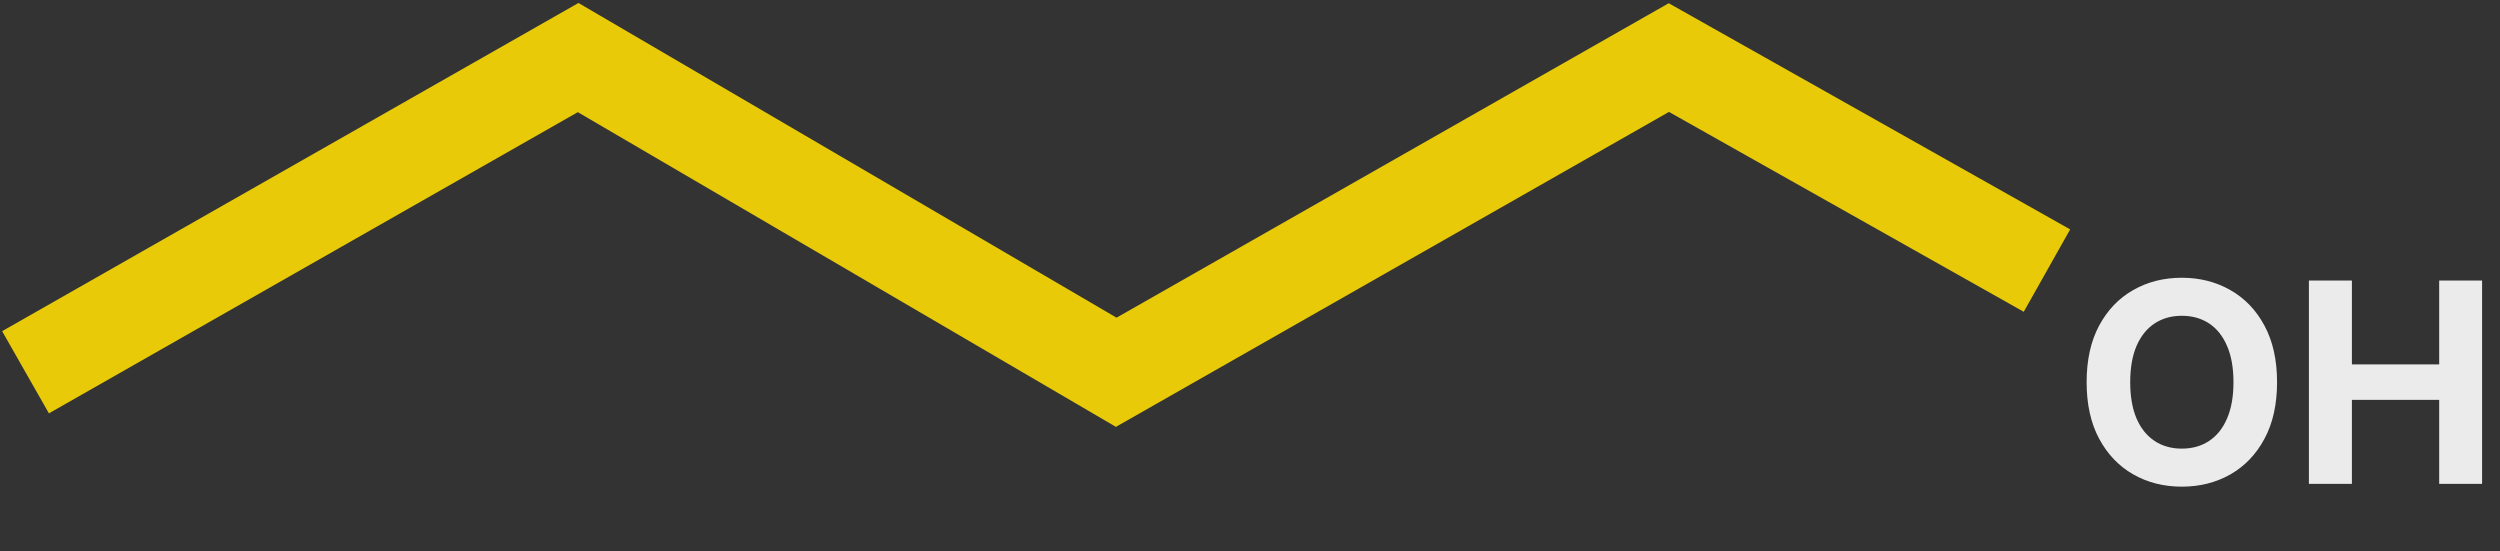
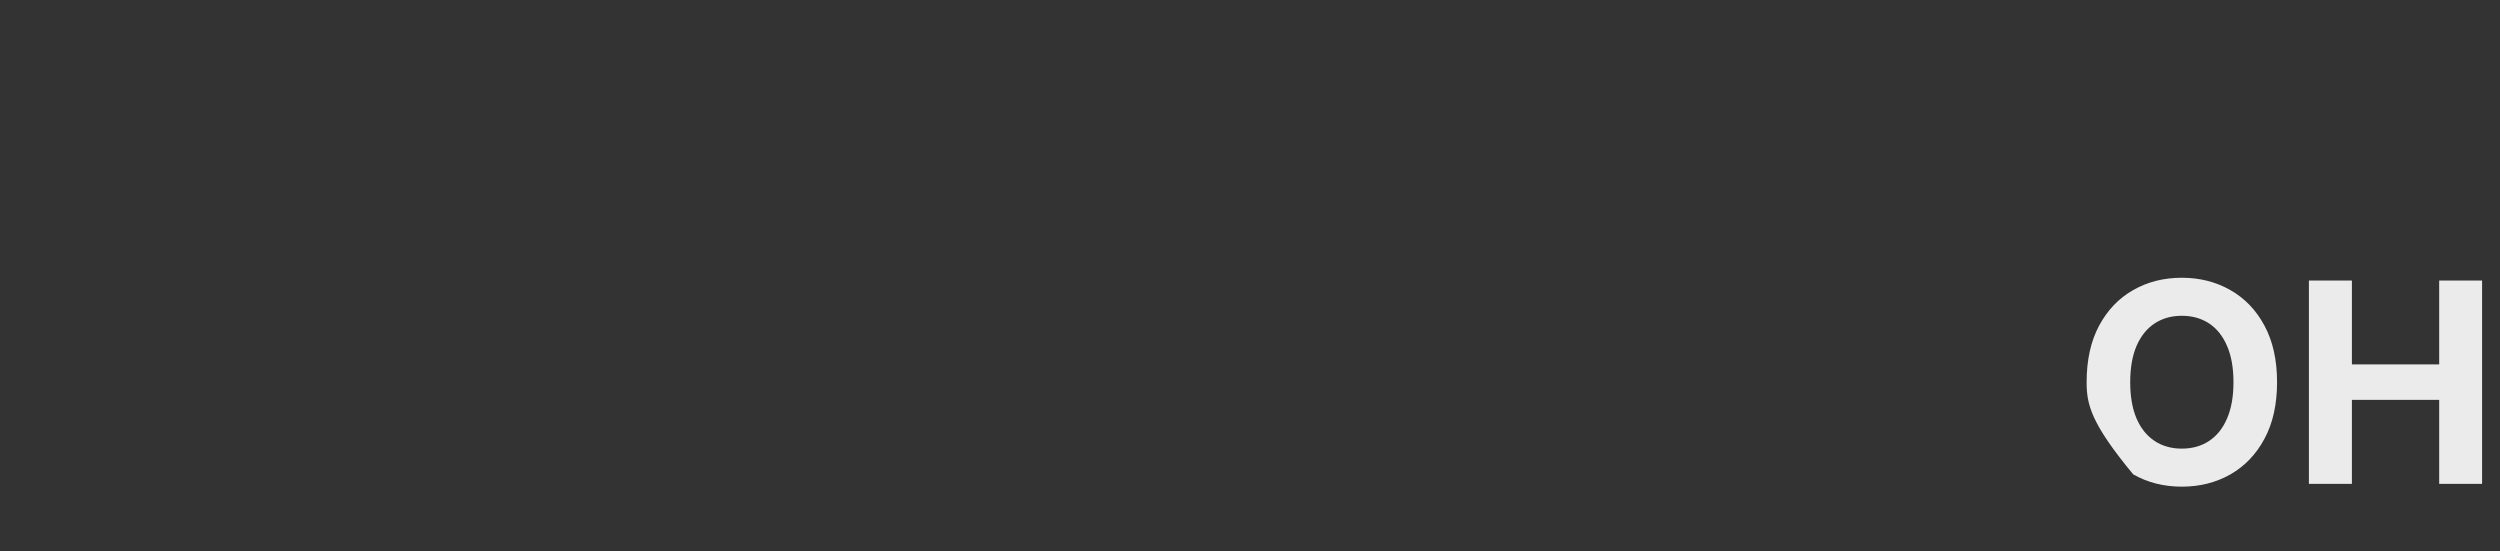
<svg xmlns="http://www.w3.org/2000/svg" width="608" height="134" viewBox="0 0 608 134" fill="none">
  <rect x="0" y="0" width="608" height="134" fill="#333333" stroke="none" />
-   <path d="M6.205 90.535L140.603 14L271.464 90.535L405.861 14L497.818 65.809" stroke="#E8CA08" stroke-width="23" />
-   <path d="M553.782 92.952C553.782 98.345 552.76 102.933 550.715 106.716C548.687 110.499 545.918 113.389 542.408 115.385C538.915 117.365 534.987 118.355 530.624 118.355C526.229 118.355 522.285 117.357 518.792 115.361C515.299 113.365 512.538 110.475 510.509 106.692C508.481 102.909 507.467 98.329 507.467 92.952C507.467 87.559 508.481 82.971 510.509 79.188C512.538 75.405 515.299 72.523 518.792 70.543C522.285 68.547 526.229 67.549 530.624 67.549C534.987 67.549 538.915 68.547 542.408 70.543C545.918 72.523 548.687 75.405 550.715 79.188C552.76 82.971 553.782 87.559 553.782 92.952ZM543.181 92.952C543.181 89.459 542.658 86.513 541.612 84.114C540.581 81.715 539.124 79.896 537.241 78.656C535.357 77.417 533.152 76.797 530.624 76.797C528.097 76.797 525.891 77.417 524.008 78.656C522.124 79.896 520.659 81.715 519.613 84.114C518.583 86.513 518.068 89.459 518.068 92.952C518.068 96.445 518.583 99.391 519.613 101.79C520.659 104.189 522.124 106.008 524.008 107.247C525.891 108.487 528.097 109.107 530.624 109.107C533.152 109.107 535.357 108.487 537.241 107.247C539.124 106.008 540.581 104.189 541.612 101.79C542.658 99.391 543.181 96.445 543.181 92.952ZM561.527 117.679V68.225H571.983V88.629H593.209V68.225H603.641V117.679H593.209V97.25H571.983V117.679H561.527Z" fill="white" fill-opacity="0.9" />
+   <path d="M553.782 92.952C553.782 98.345 552.76 102.933 550.715 106.716C548.687 110.499 545.918 113.389 542.408 115.385C538.915 117.365 534.987 118.355 530.624 118.355C526.229 118.355 522.285 117.357 518.792 115.361C508.481 102.909 507.467 98.329 507.467 92.952C507.467 87.559 508.481 82.971 510.509 79.188C512.538 75.405 515.299 72.523 518.792 70.543C522.285 68.547 526.229 67.549 530.624 67.549C534.987 67.549 538.915 68.547 542.408 70.543C545.918 72.523 548.687 75.405 550.715 79.188C552.76 82.971 553.782 87.559 553.782 92.952ZM543.181 92.952C543.181 89.459 542.658 86.513 541.612 84.114C540.581 81.715 539.124 79.896 537.241 78.656C535.357 77.417 533.152 76.797 530.624 76.797C528.097 76.797 525.891 77.417 524.008 78.656C522.124 79.896 520.659 81.715 519.613 84.114C518.583 86.513 518.068 89.459 518.068 92.952C518.068 96.445 518.583 99.391 519.613 101.79C520.659 104.189 522.124 106.008 524.008 107.247C525.891 108.487 528.097 109.107 530.624 109.107C533.152 109.107 535.357 108.487 537.241 107.247C539.124 106.008 540.581 104.189 541.612 101.79C542.658 99.391 543.181 96.445 543.181 92.952ZM561.527 117.679V68.225H571.983V88.629H593.209V68.225H603.641V117.679H593.209V97.25H571.983V117.679H561.527Z" fill="white" fill-opacity="0.9" />
</svg>